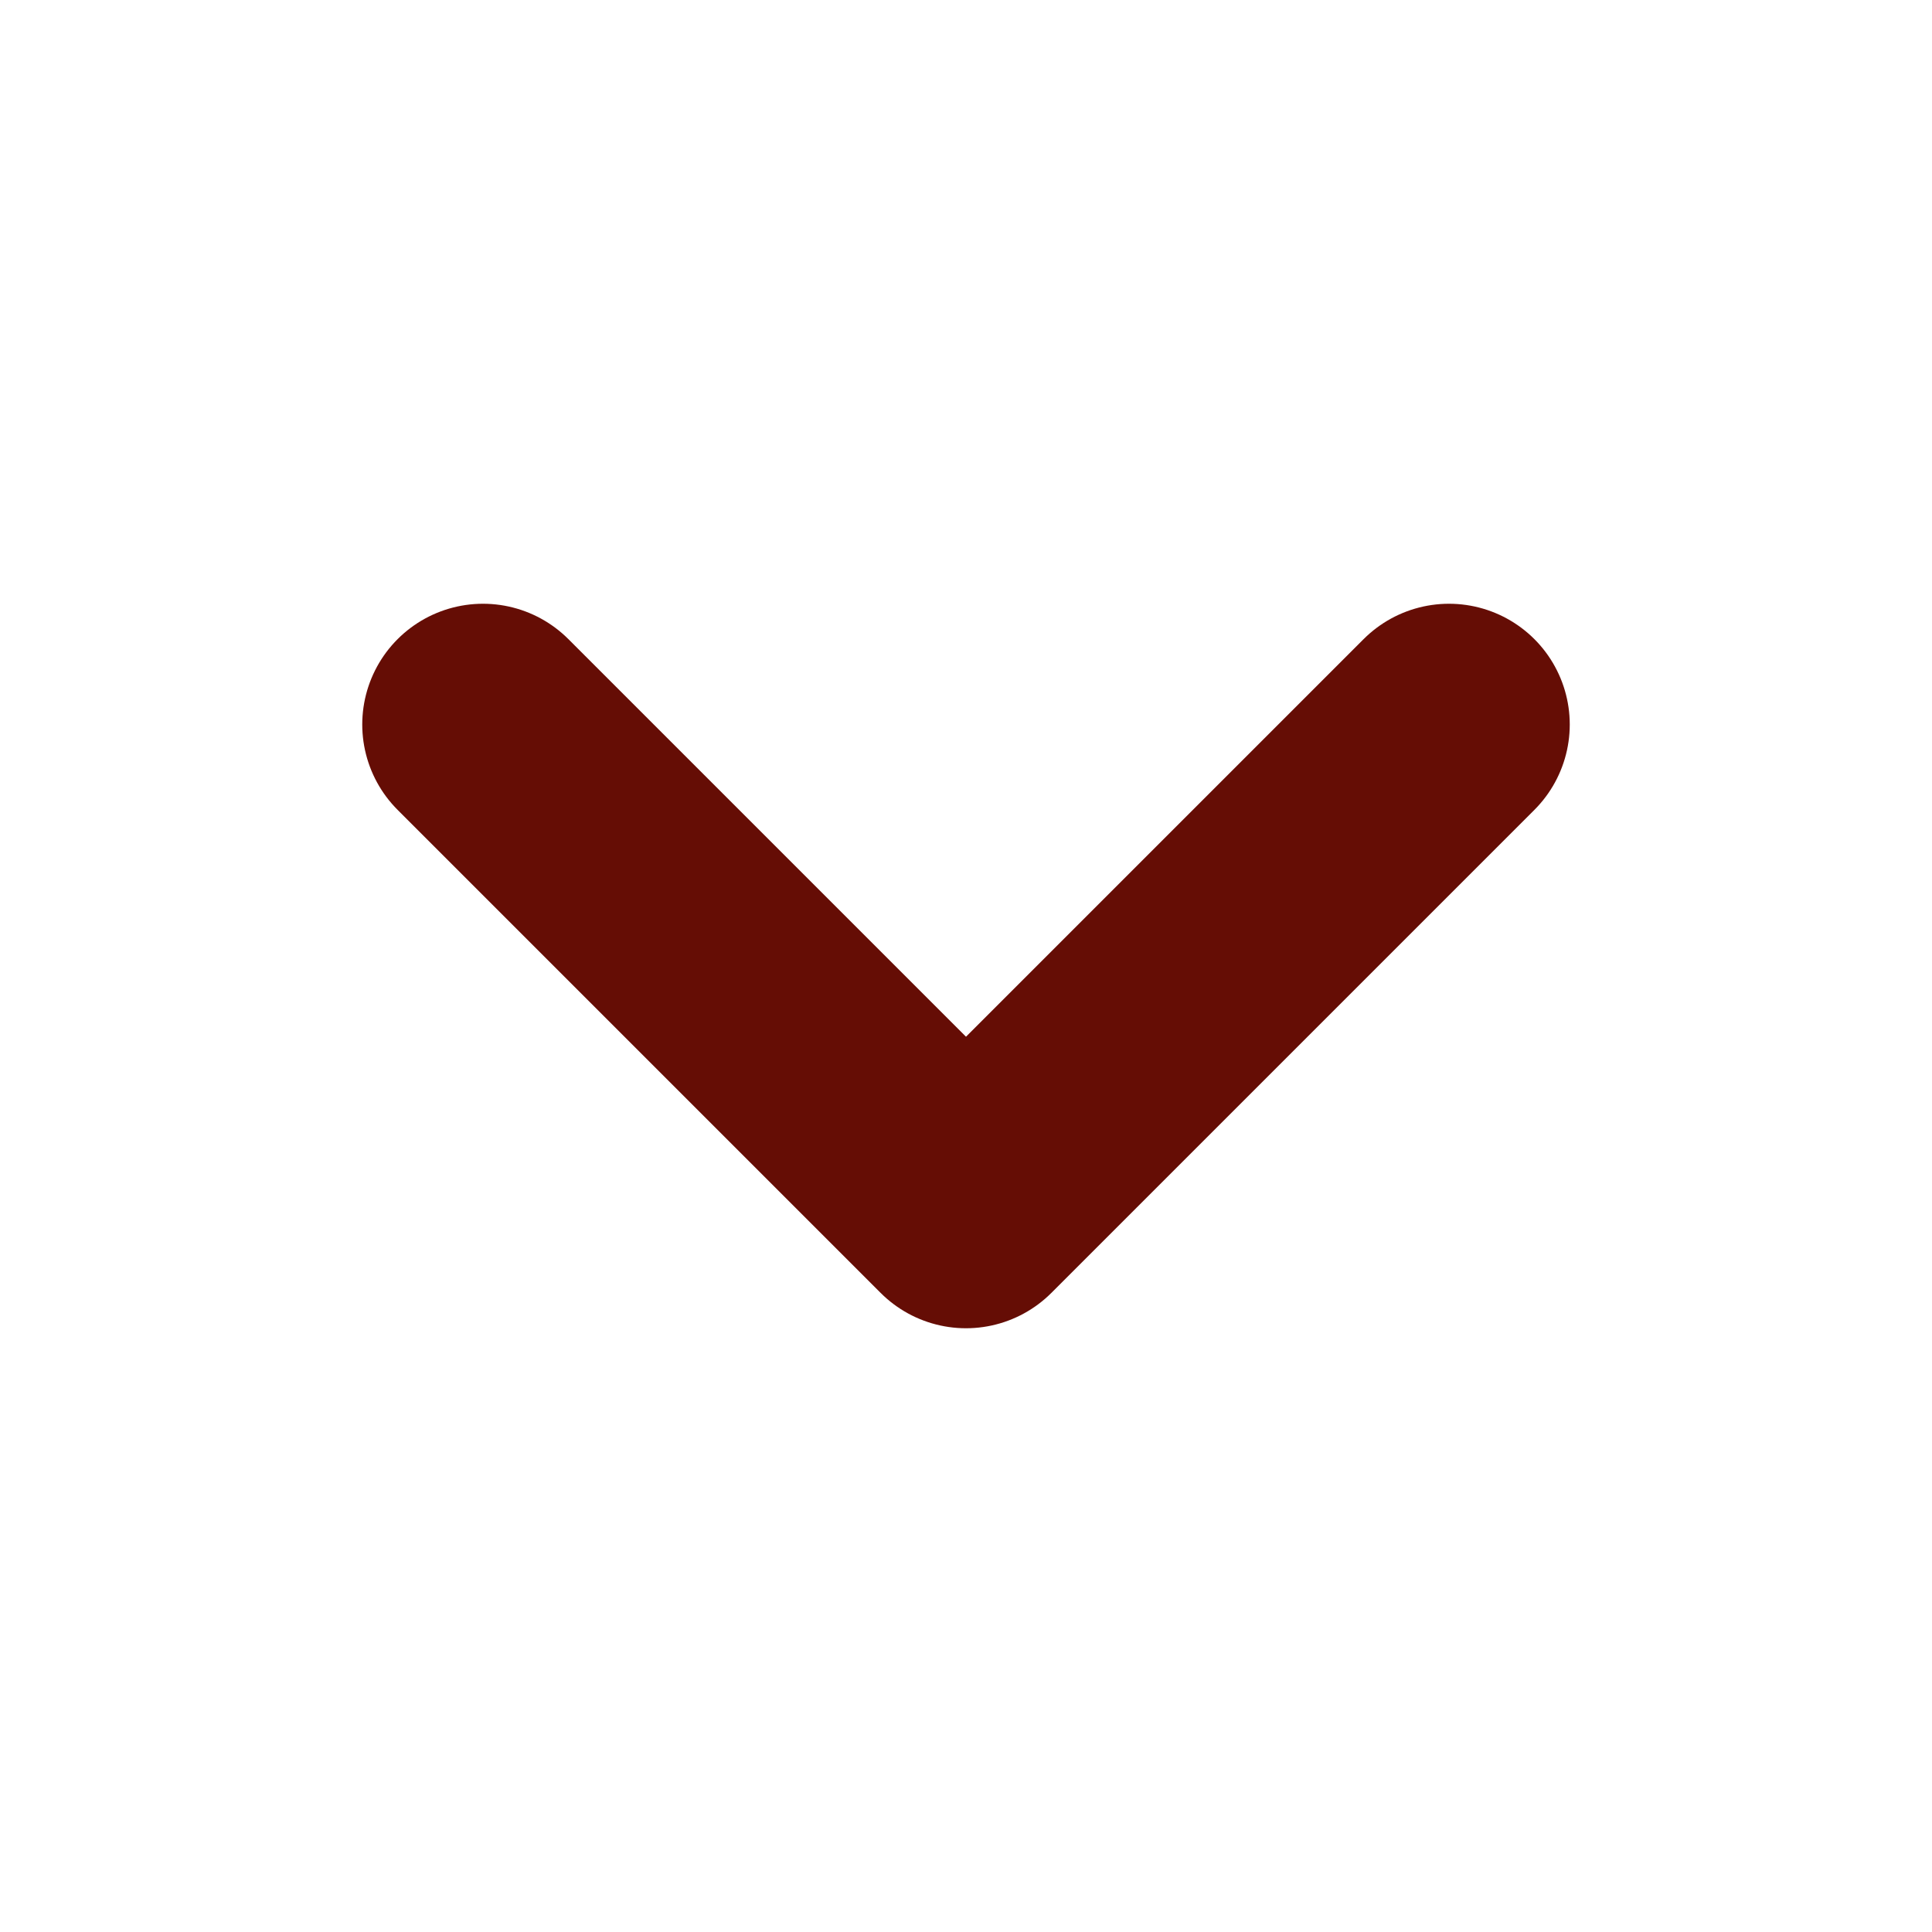
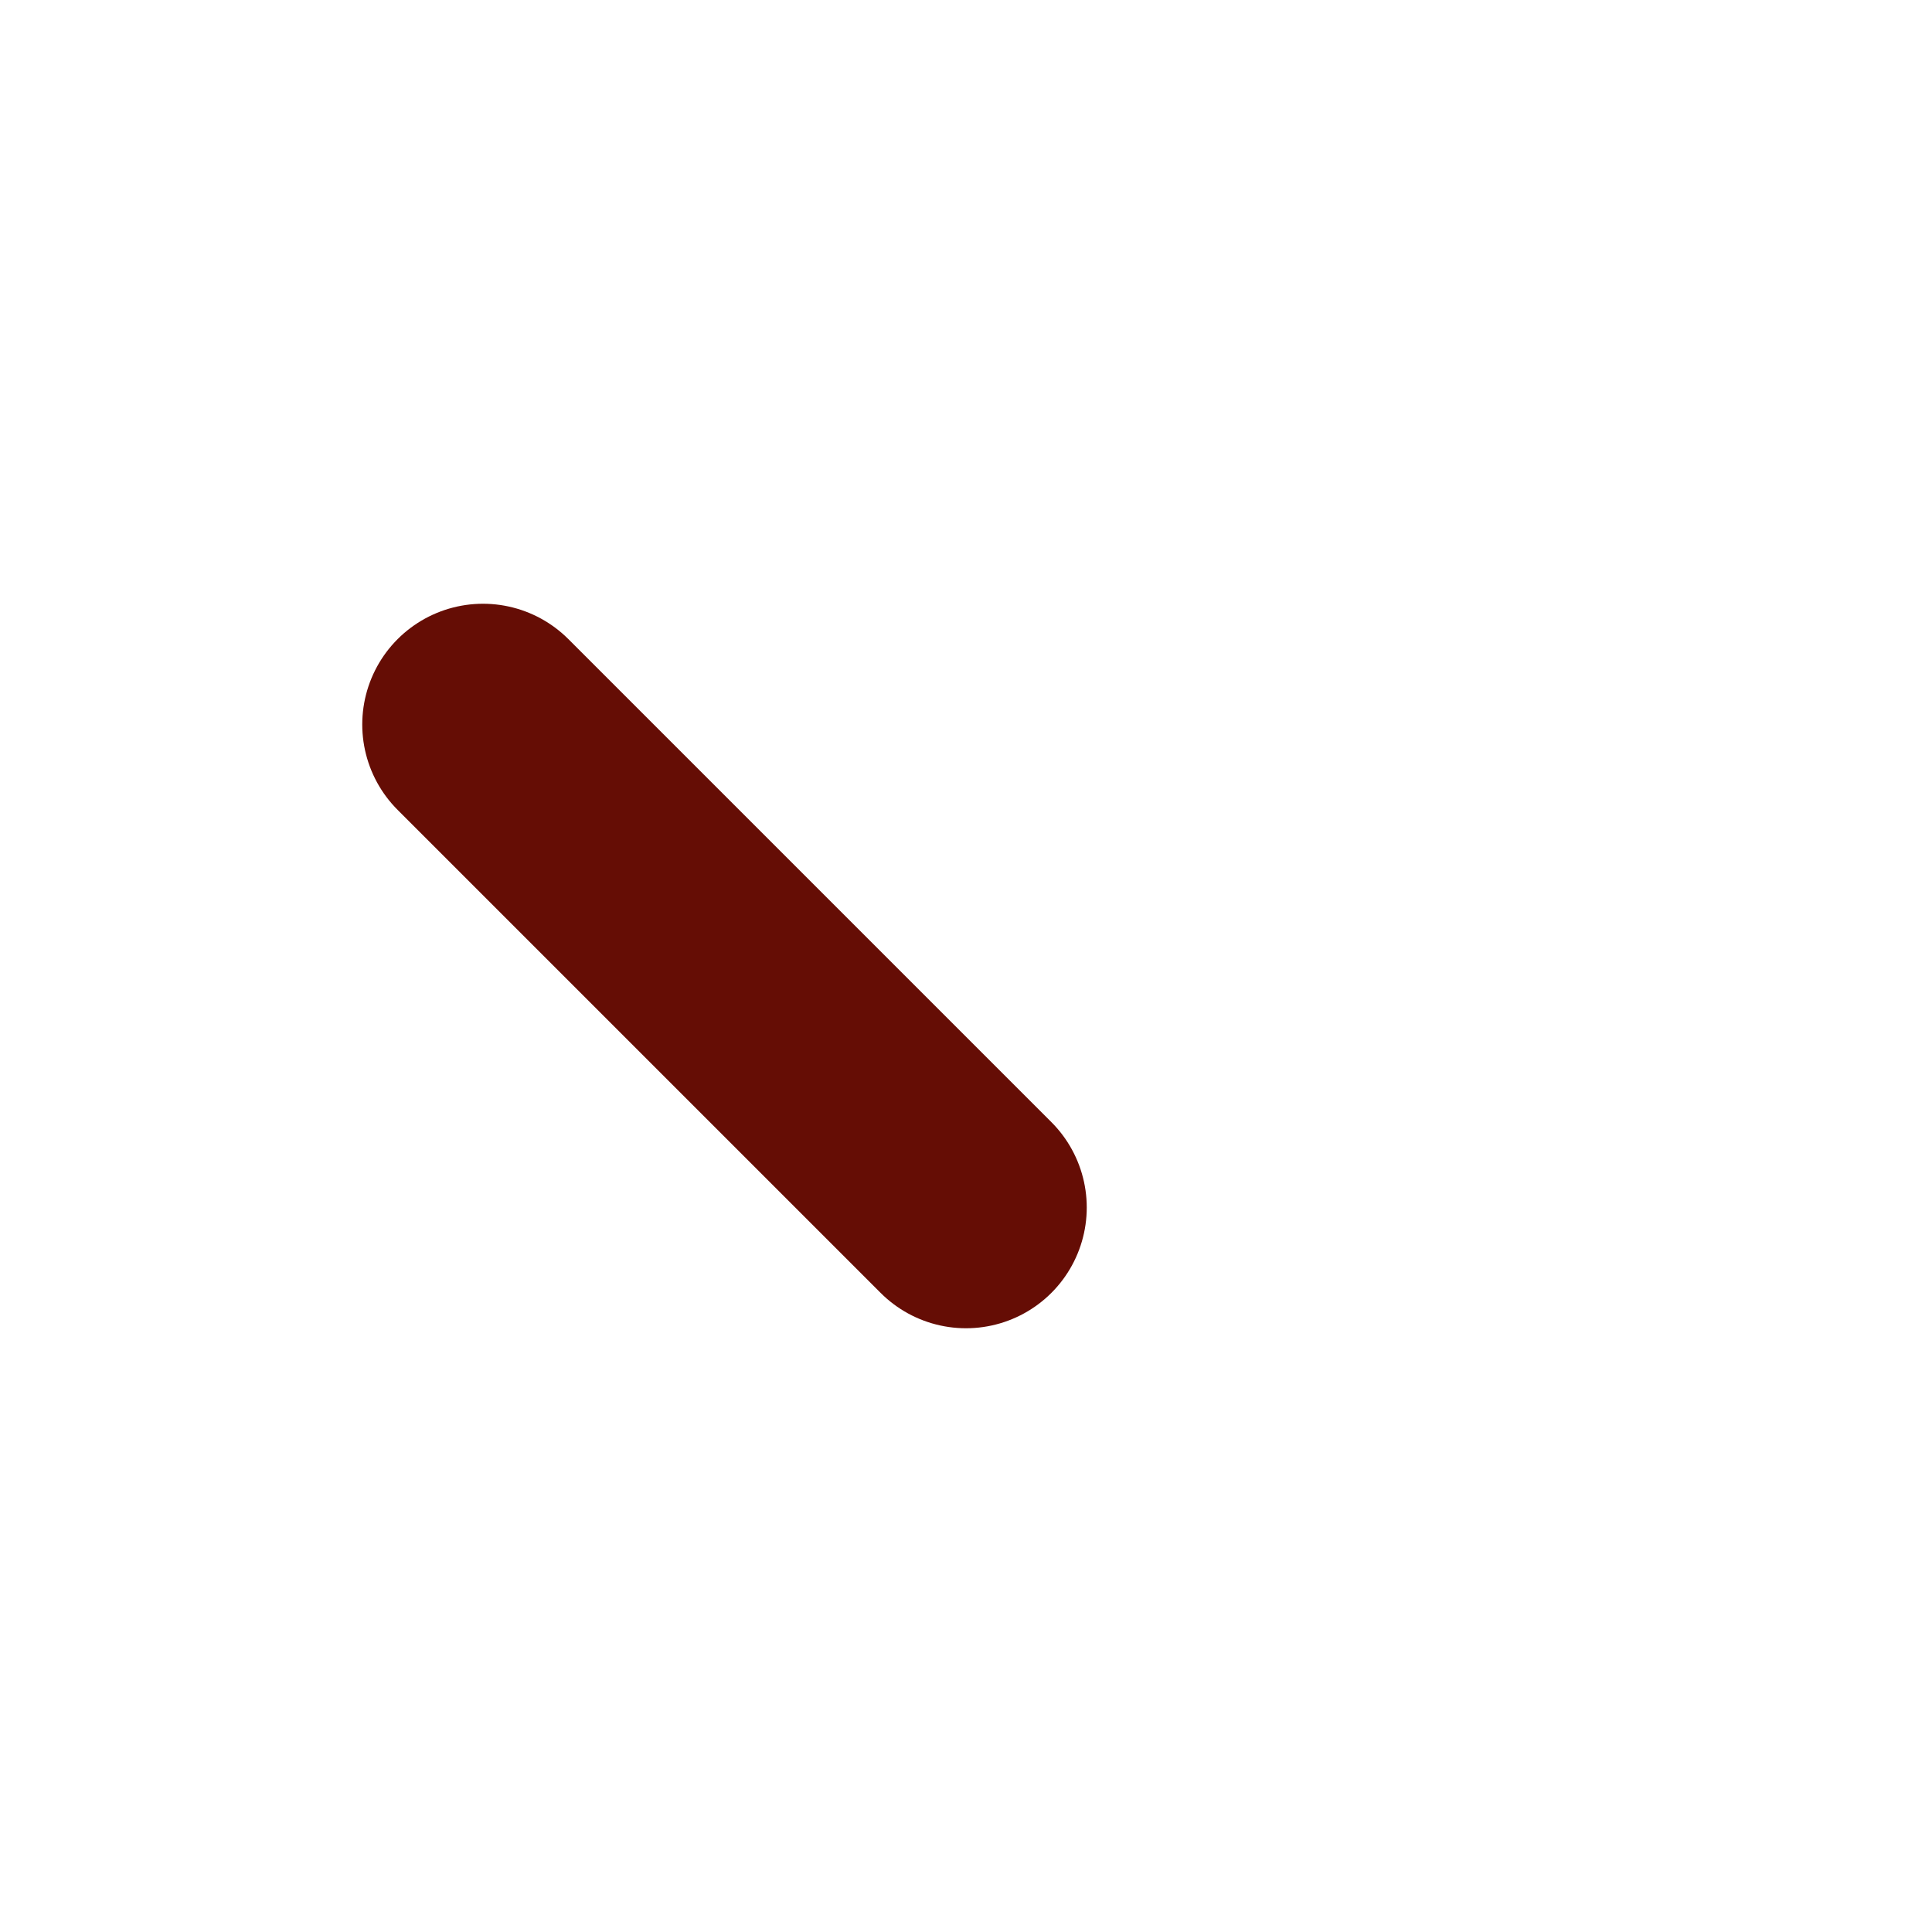
<svg xmlns="http://www.w3.org/2000/svg" width="24" height="24" viewBox="0 0 24 24" fill="none">
-   <path d="M6 9L12 15L18 9" stroke="#650D05" stroke-width="3" stroke-linecap="round" stroke-linejoin="round" />
+   <path d="M6 9L12 15" stroke="#650D05" stroke-width="3" stroke-linecap="round" stroke-linejoin="round" />
</svg>